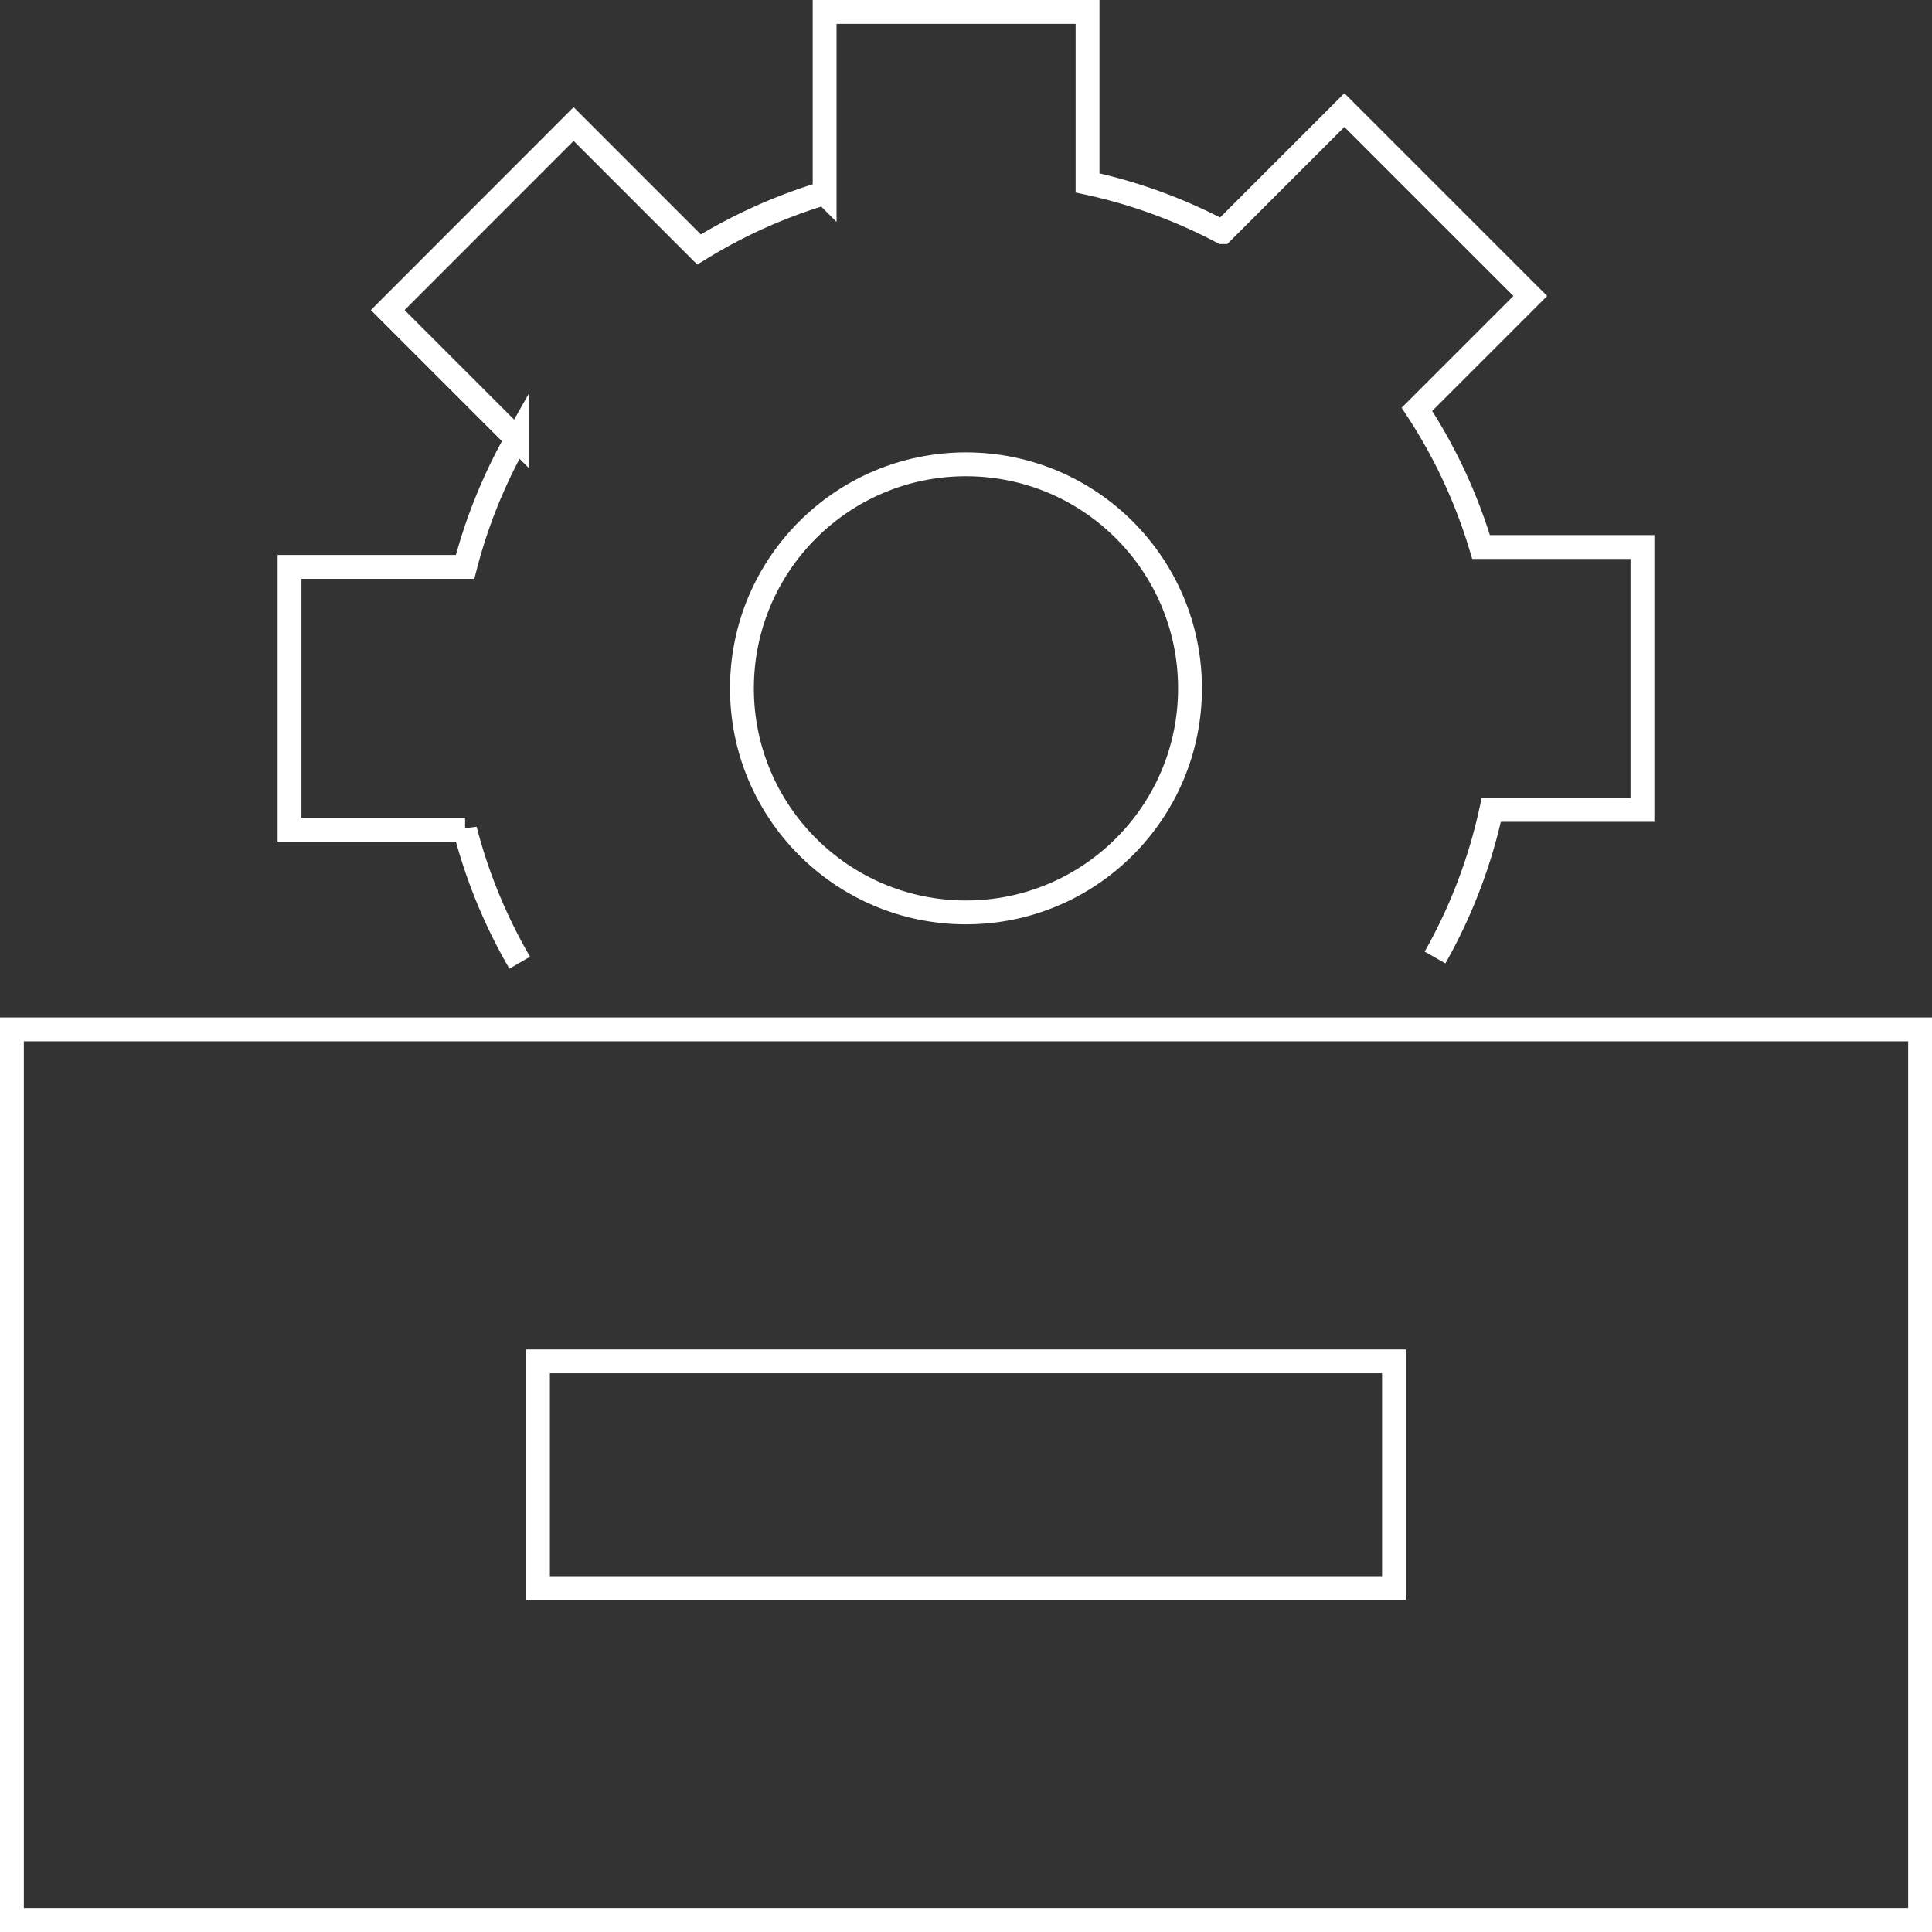
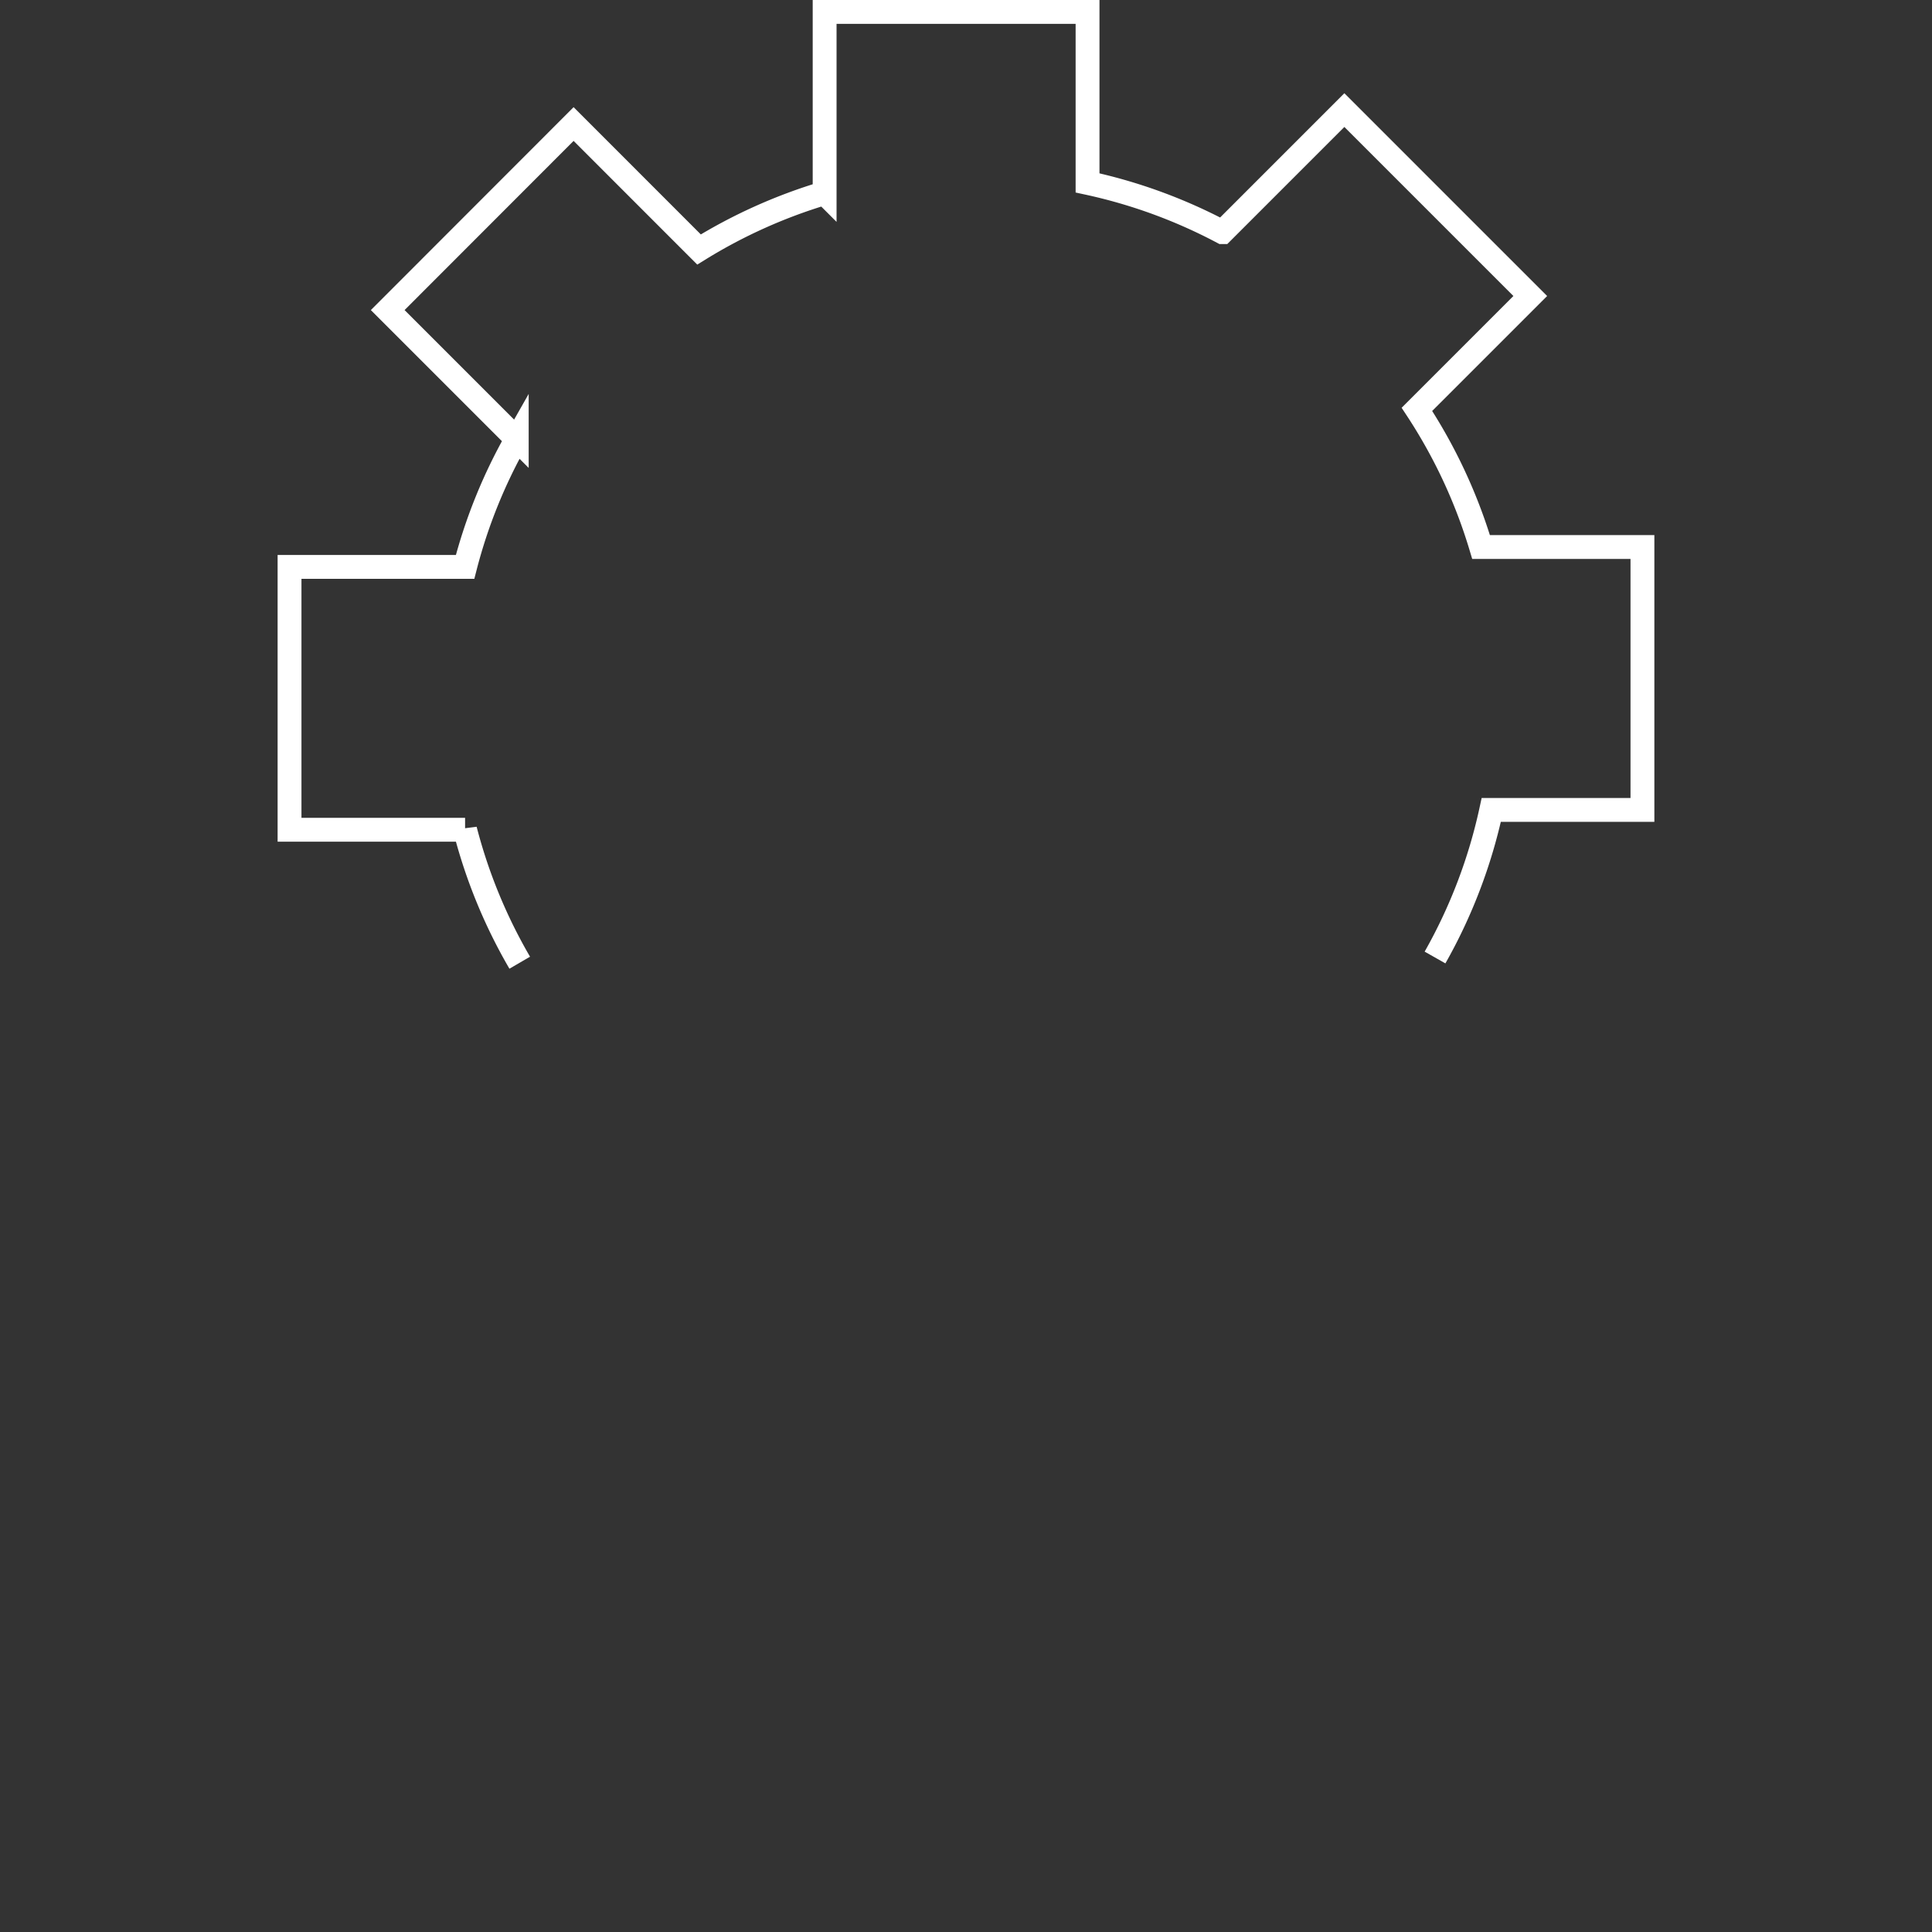
<svg xmlns="http://www.w3.org/2000/svg" width="81" height="81">
  <rect width="100%" height="100%" fill="#333333" stroke="none" />
  <g data-name="Groupe 190">
    <g data-name="Groupe 189">
      <g data-name="Groupe 188" fill="none" stroke="#fff" transform="translate(-148.07 .5)">
        <path data-name="Tracé 200" d="M208.234 39.644a21.978 21.978 0 0 0 2.358-6.187h6.338V22.434h-6.765a21.975 21.975 0 0 0-2.69-5.772l4.752-4.752-7.794-7.794-5.115 5.115a21.95 21.95 0 0 0-5.652-2.063V0h-11.023v7.595a21.994 21.994 0 0 0-5.266 2.365l-5.258-5.26-7.794 7.8 5.41 5.41a21.953 21.953 0 0 0-2.166 5.357h-7.36v11.02h7.36a21.968 21.968 0 0 0 2.291 5.575" />
-         <circle data-name="Ellipse 16" cx="9.393" cy="9.393" r="9.393" transform="translate(179.176 18.967)" />
      </g>
    </g>
-     <path data-name="Rectangle 40" fill="none" stroke="#fff" d="M.5 43.157h80V80.5H.5z" />
-     <path data-name="Rectangle 41" fill="none" stroke="#fff" d="M22.554 57.077h35.89v9.504h-35.89z" />
  </g>
</svg>